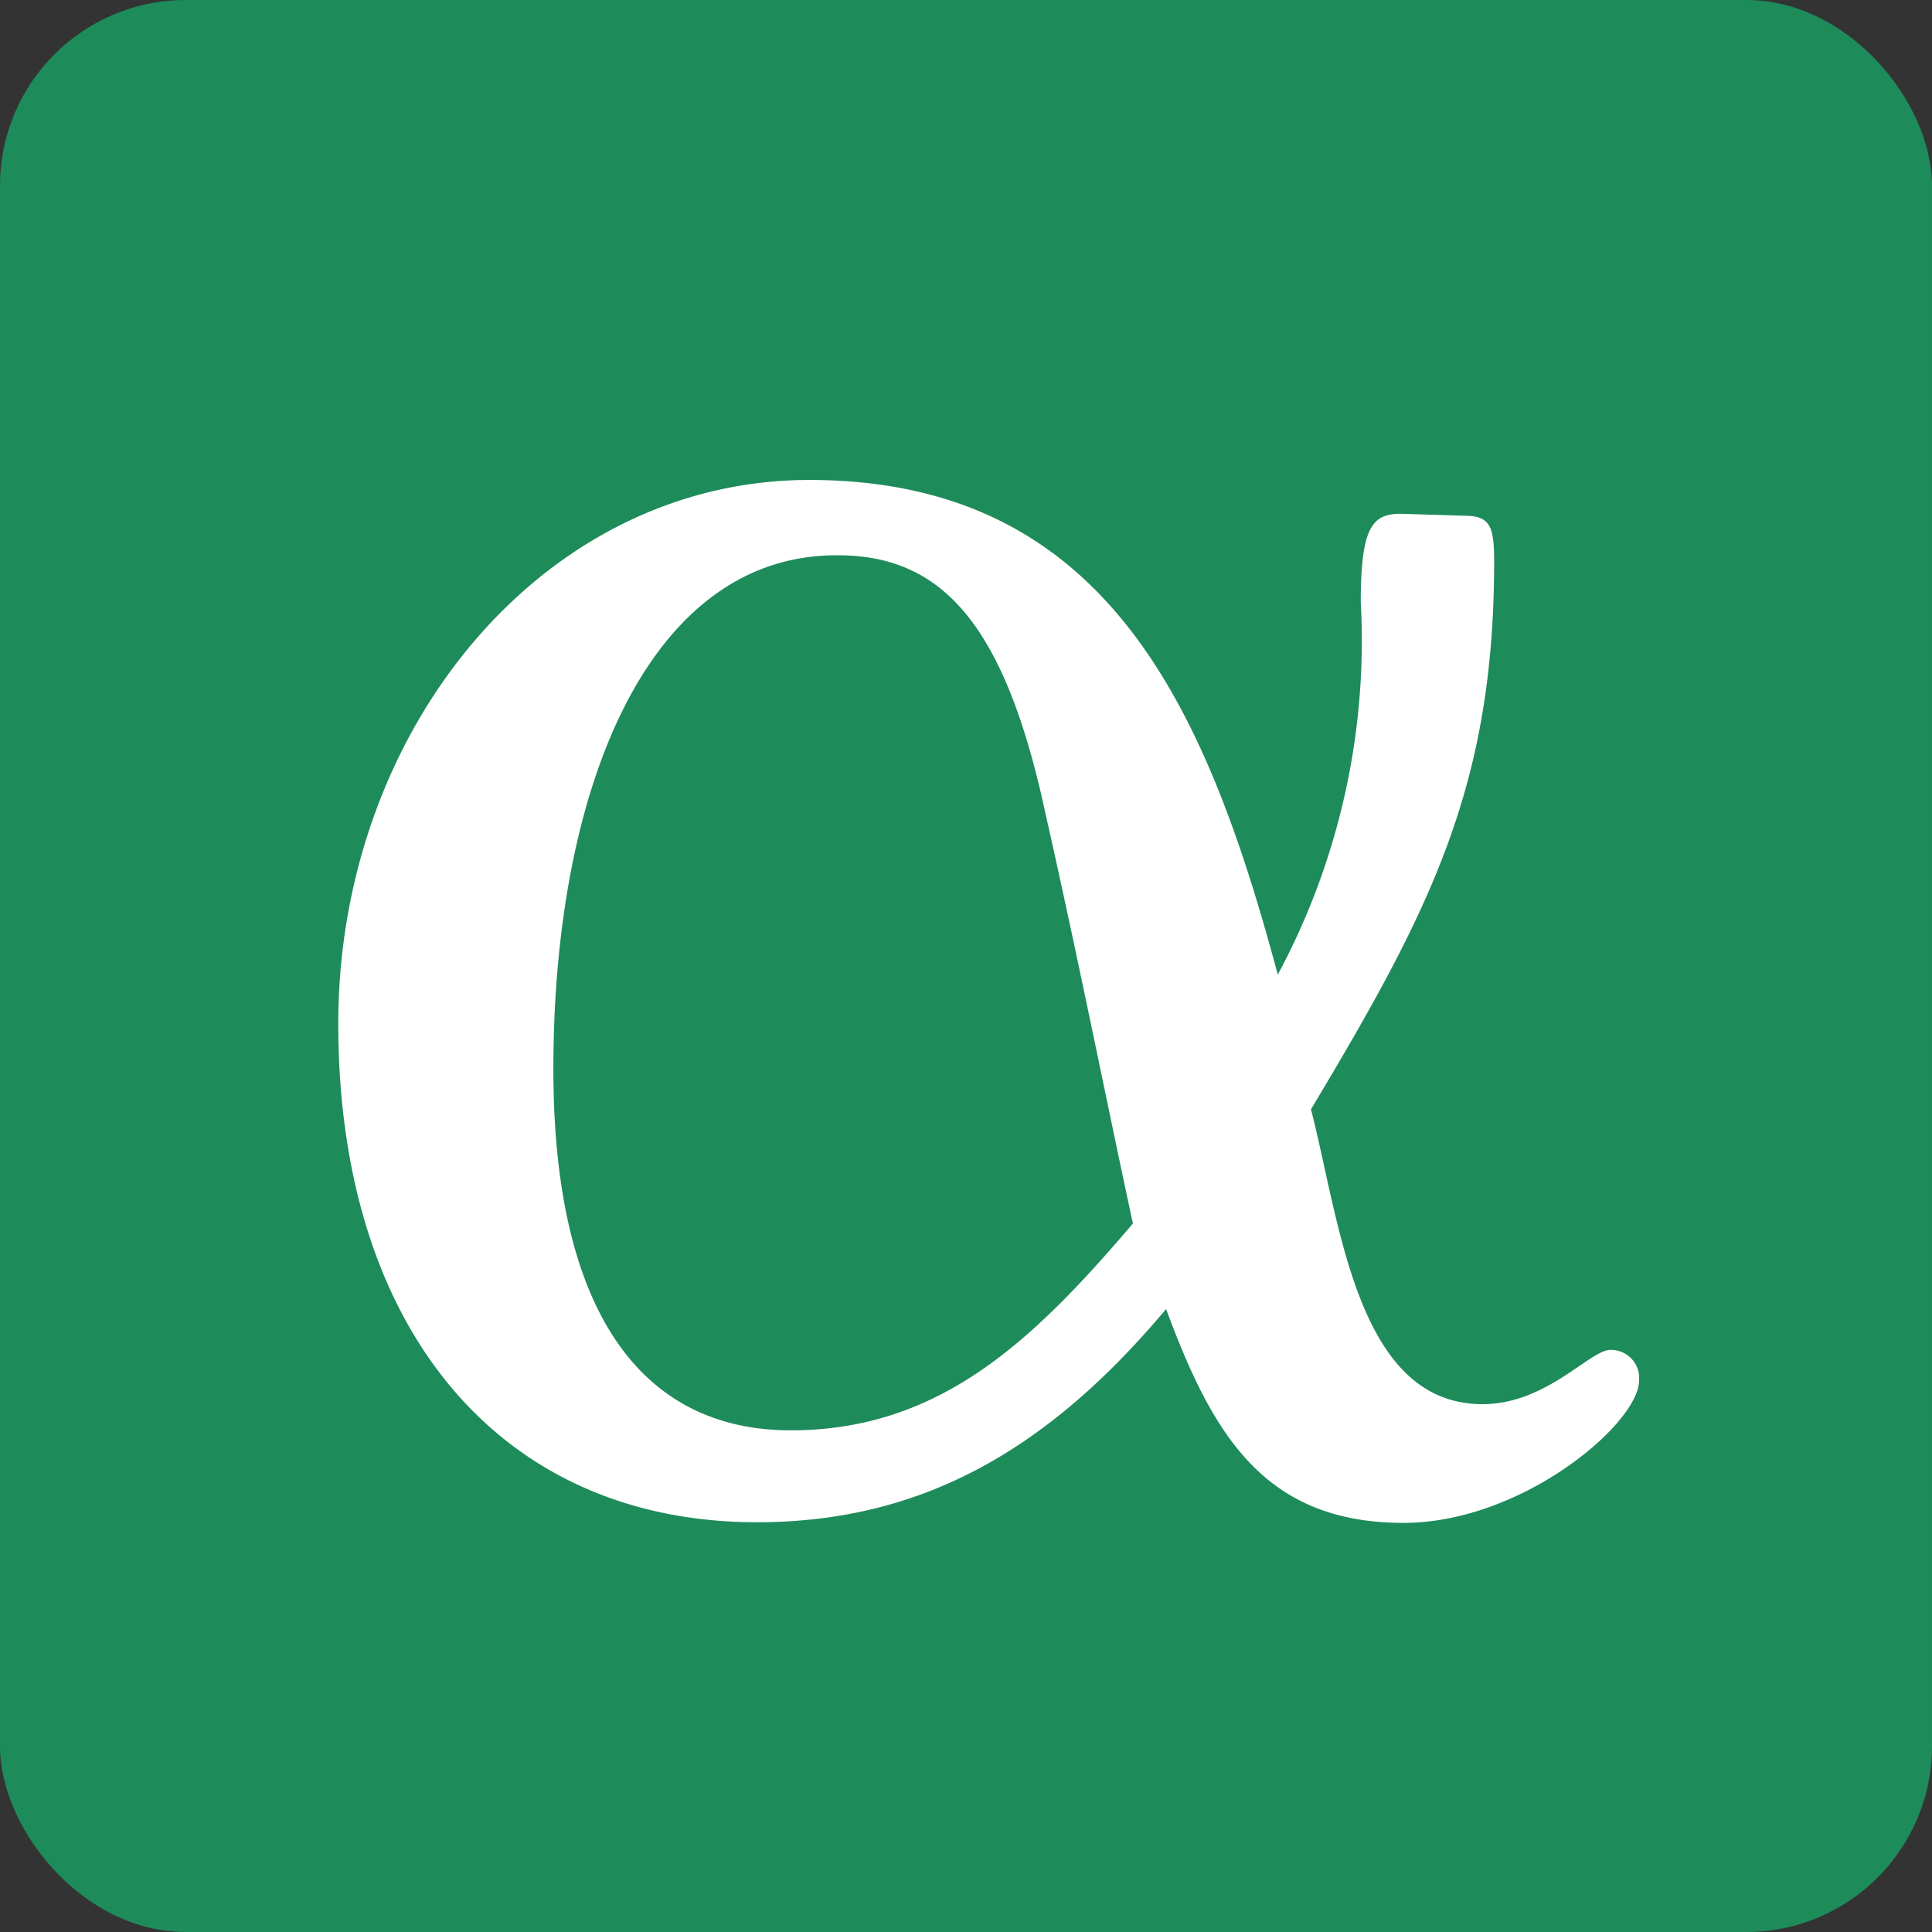
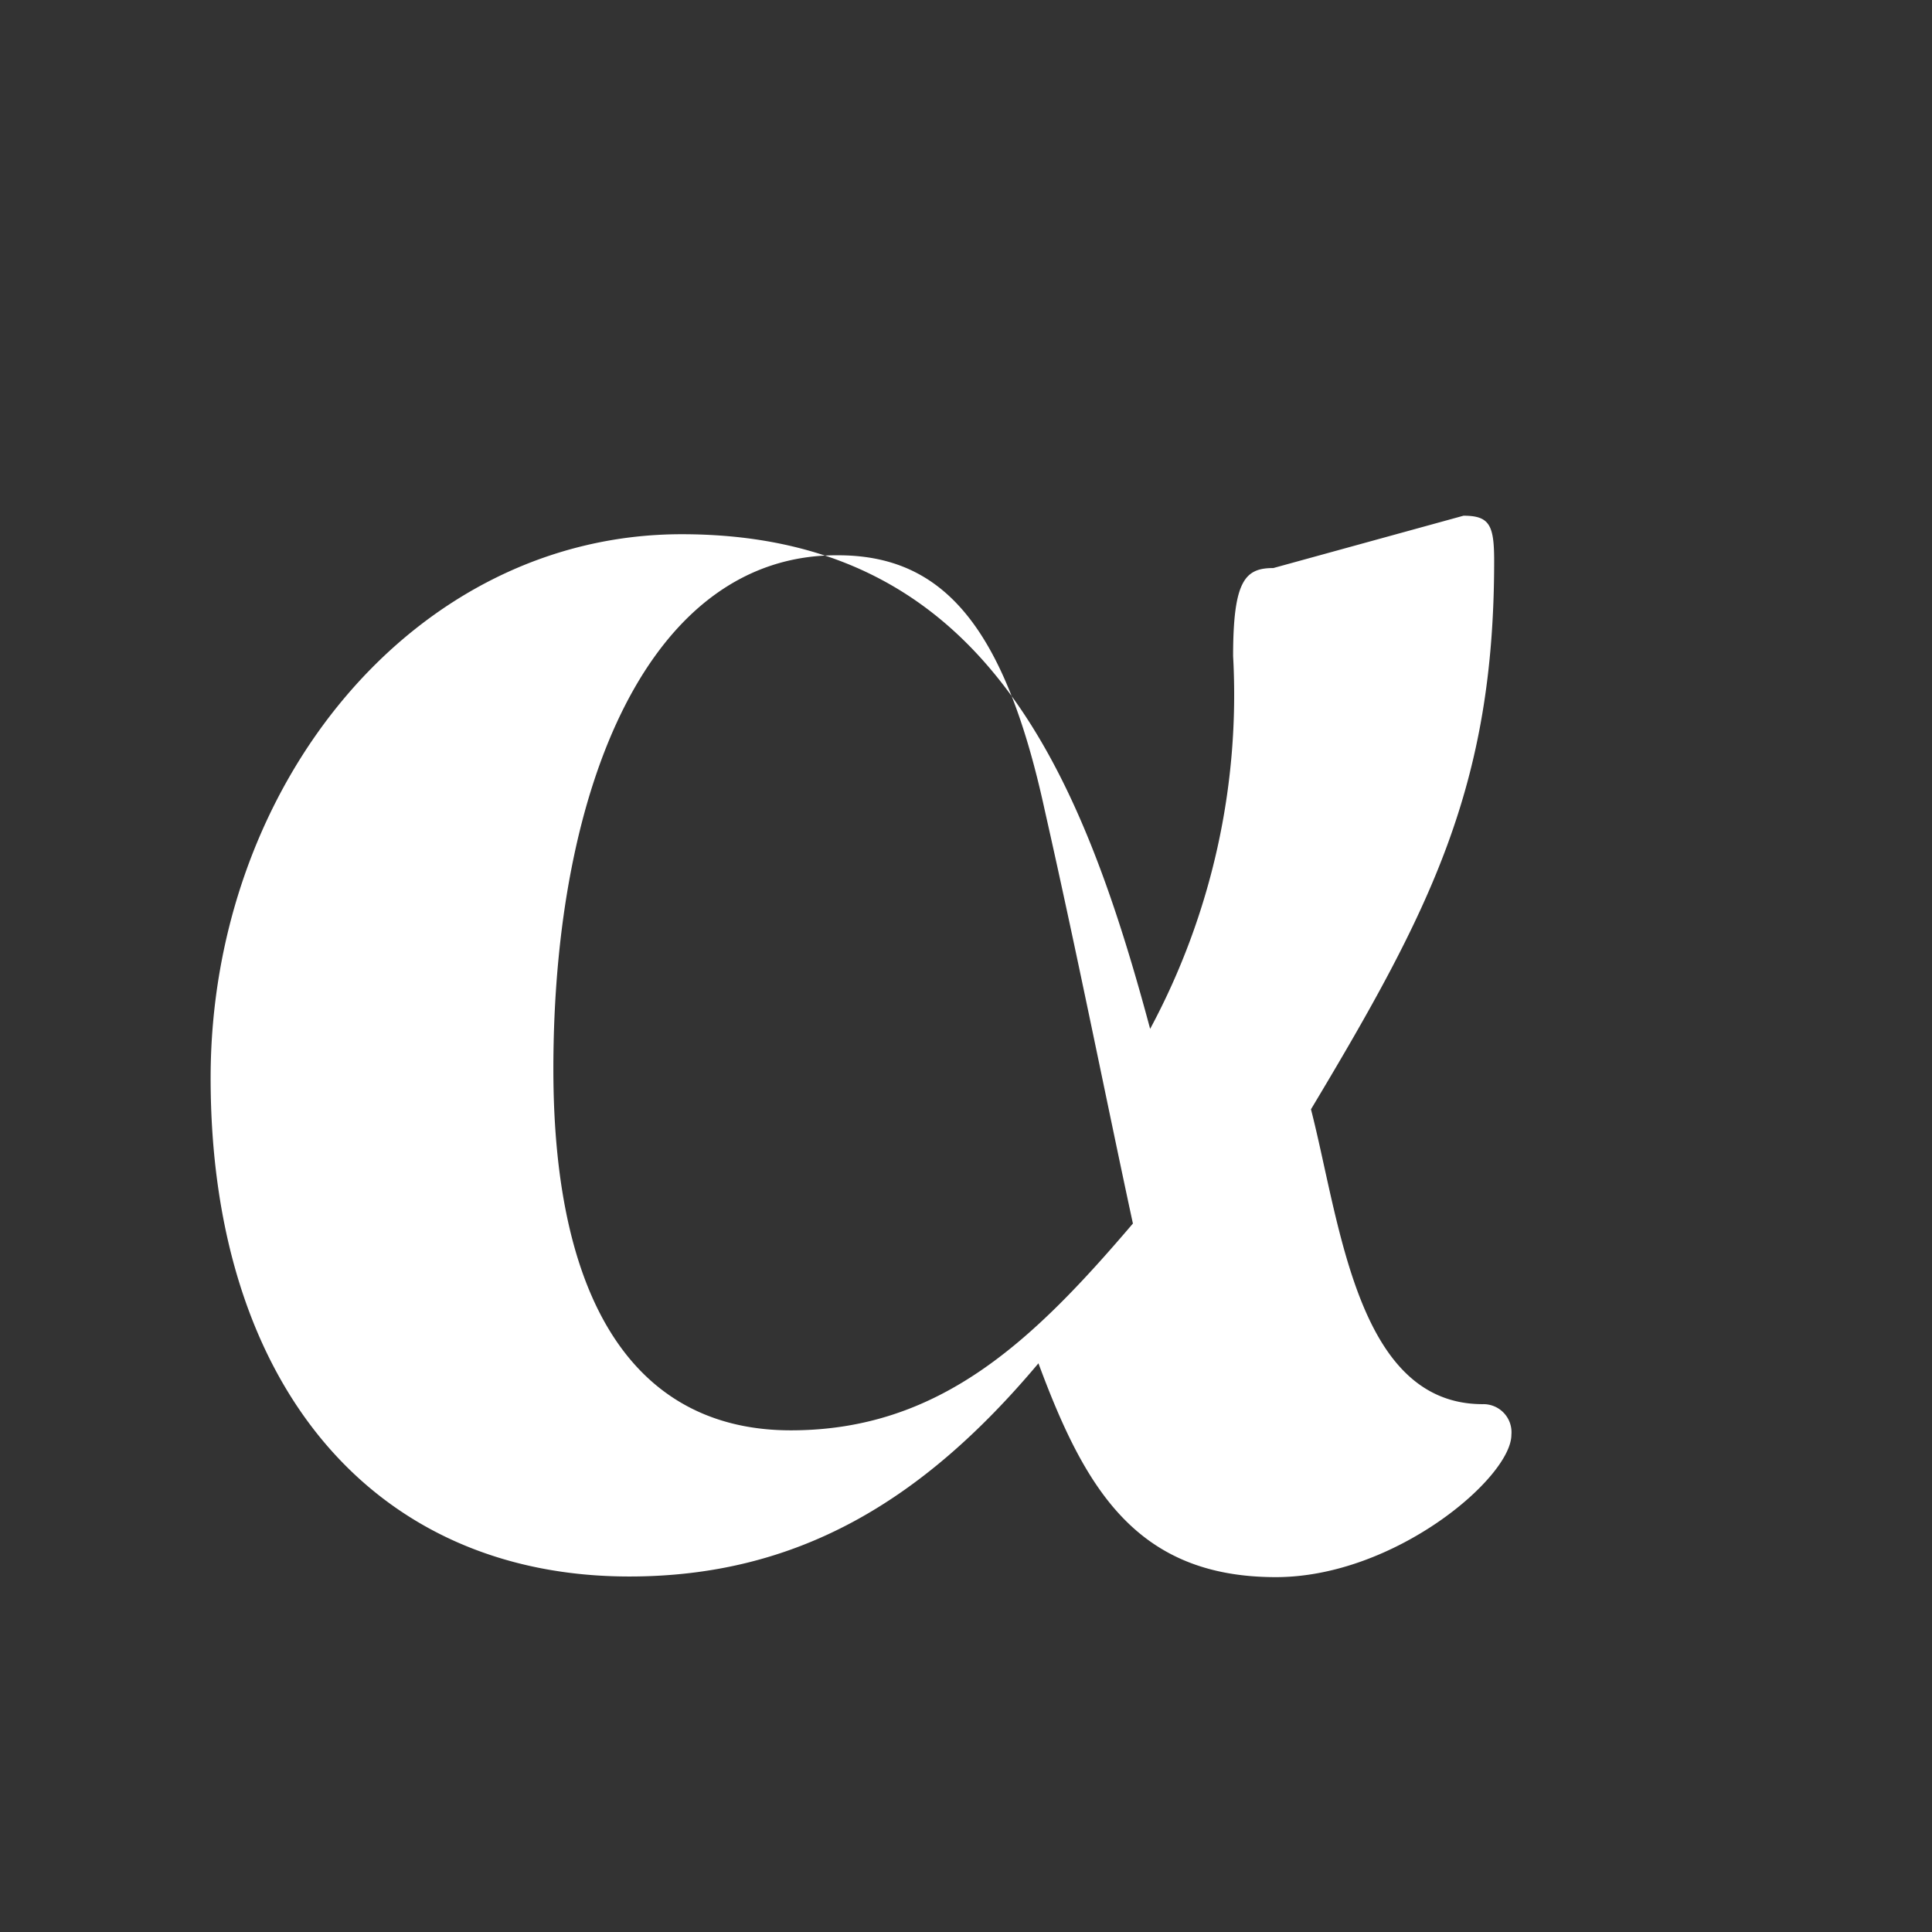
<svg xmlns="http://www.w3.org/2000/svg" viewBox="0 0 30.27 30.27">
  <rect x="0" y="0" width="30.27" height="30.27" fill="#333333" stroke="none" />
  <defs>
    <style>.cls-1{fill:#1e8b5b;}.cls-2{fill:#fff;}</style>
  </defs>
  <title>mus</title>
  <g id="Layer_38" data-name="Layer 38">
-     <rect class="cls-1" width="30.27" height="30.27" rx="2.91" ry="2.91" />
    <g id="α">
-       <path class="cls-2" d="M22.93,8.08c.41,0,.48.15.48.71,0,3.53-1,5.47-2.87,8.59C21,19.17,21.26,22,23.23,22c1,0,1.68-.85,2-.85a.44.44,0,0,1,.45.48c0,.67-1.83,2.23-3.69,2.23-2.2,0-3-1.41-3.72-3.35-1.83,2.18-3.8,3.34-6.41,3.34-4,0-6.56-3-6.56-7.81,0-4.6,3.2-8.52,7.38-8.52,4.66,0,6.22,3.57,7.34,7.75a11.06,11.06,0,0,0,1.3-5.84c0-1.19.19-1.38.63-1.38ZM8.67,16.75c0,3.8,1.38,5.66,3.72,5.66s3.8-1.41,5.36-3.24c-.41-1.9-.86-4.17-1.38-6.47-.63-2.9-1.6-4-3.24-4C10.19,8.68,8.67,12.29,8.67,16.75Z" />
+       <path class="cls-2" d="M22.93,8.08c.41,0,.48.15.48.71,0,3.53-1,5.47-2.87,8.59C21,19.17,21.26,22,23.23,22a.44.44,0,0,1,.45.48c0,.67-1.83,2.23-3.69,2.23-2.2,0-3-1.41-3.72-3.35-1.83,2.18-3.8,3.34-6.41,3.34-4,0-6.56-3-6.56-7.81,0-4.6,3.2-8.52,7.38-8.52,4.66,0,6.22,3.57,7.34,7.75a11.06,11.06,0,0,0,1.3-5.84c0-1.19.19-1.38.63-1.38ZM8.67,16.75c0,3.8,1.38,5.66,3.72,5.66s3.8-1.41,5.36-3.24c-.41-1.9-.86-4.17-1.38-6.47-.63-2.9-1.6-4-3.24-4C10.19,8.68,8.67,12.29,8.67,16.75Z" />
    </g>
  </g>
</svg>